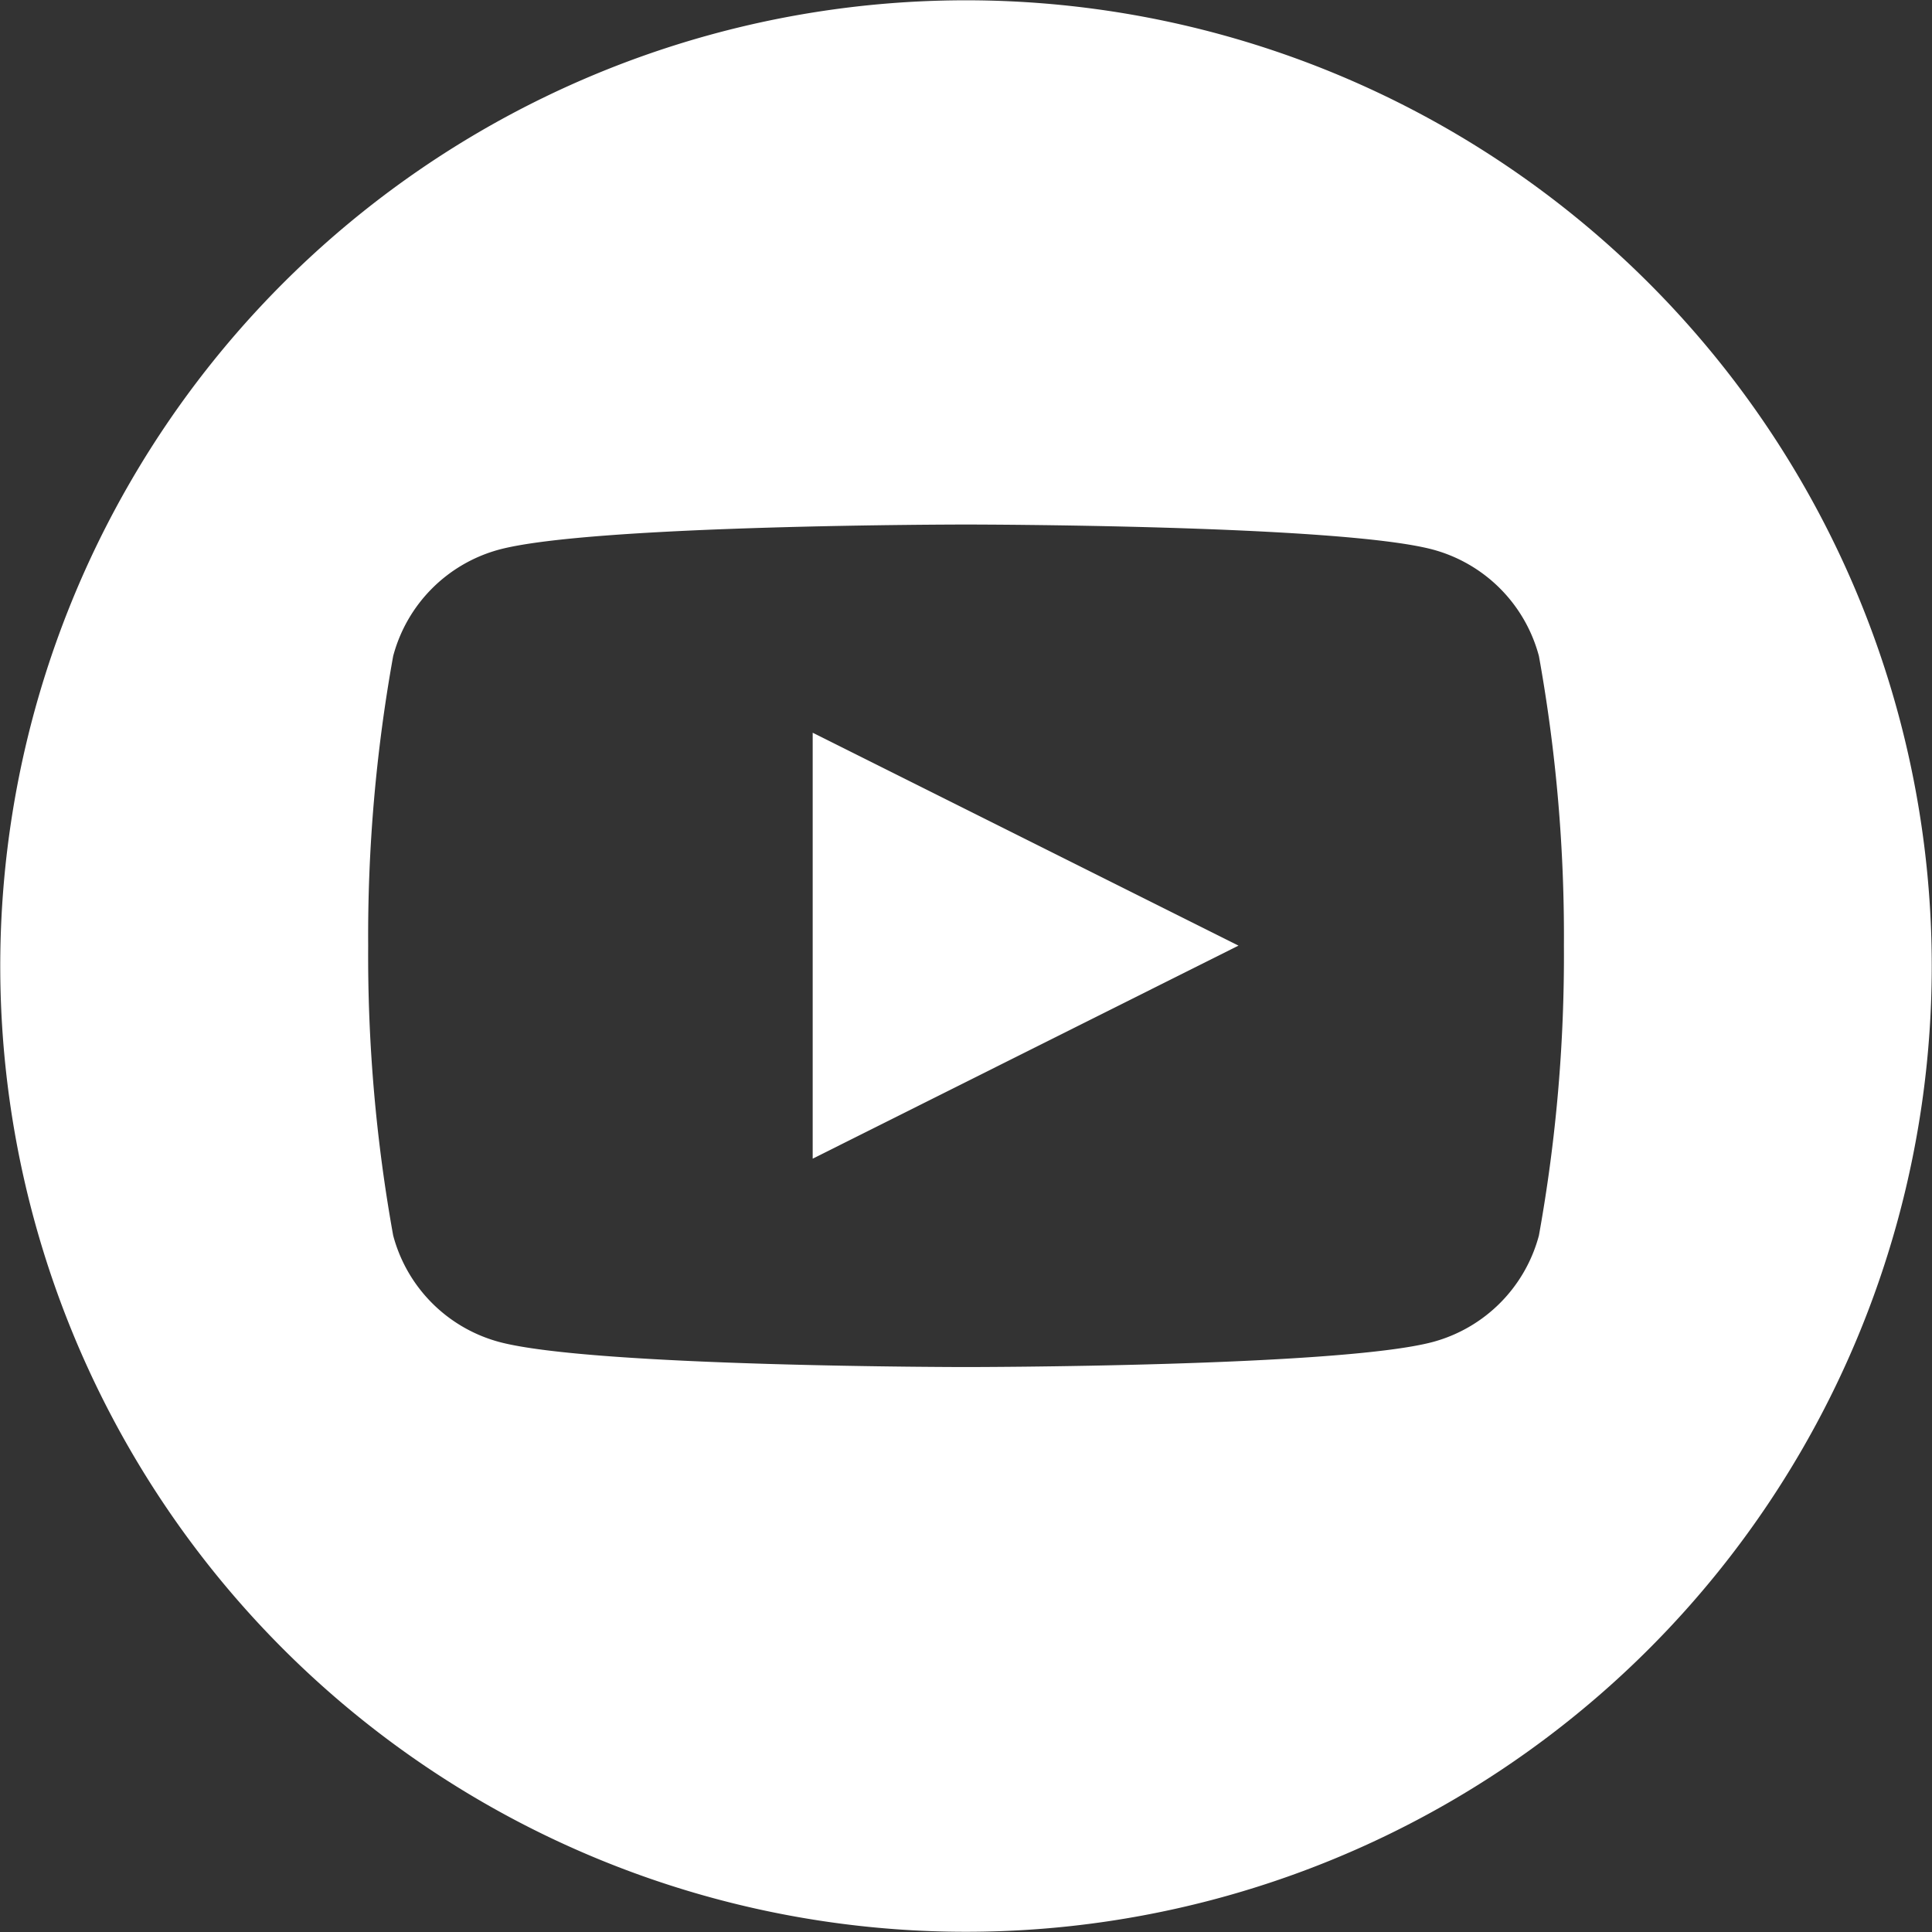
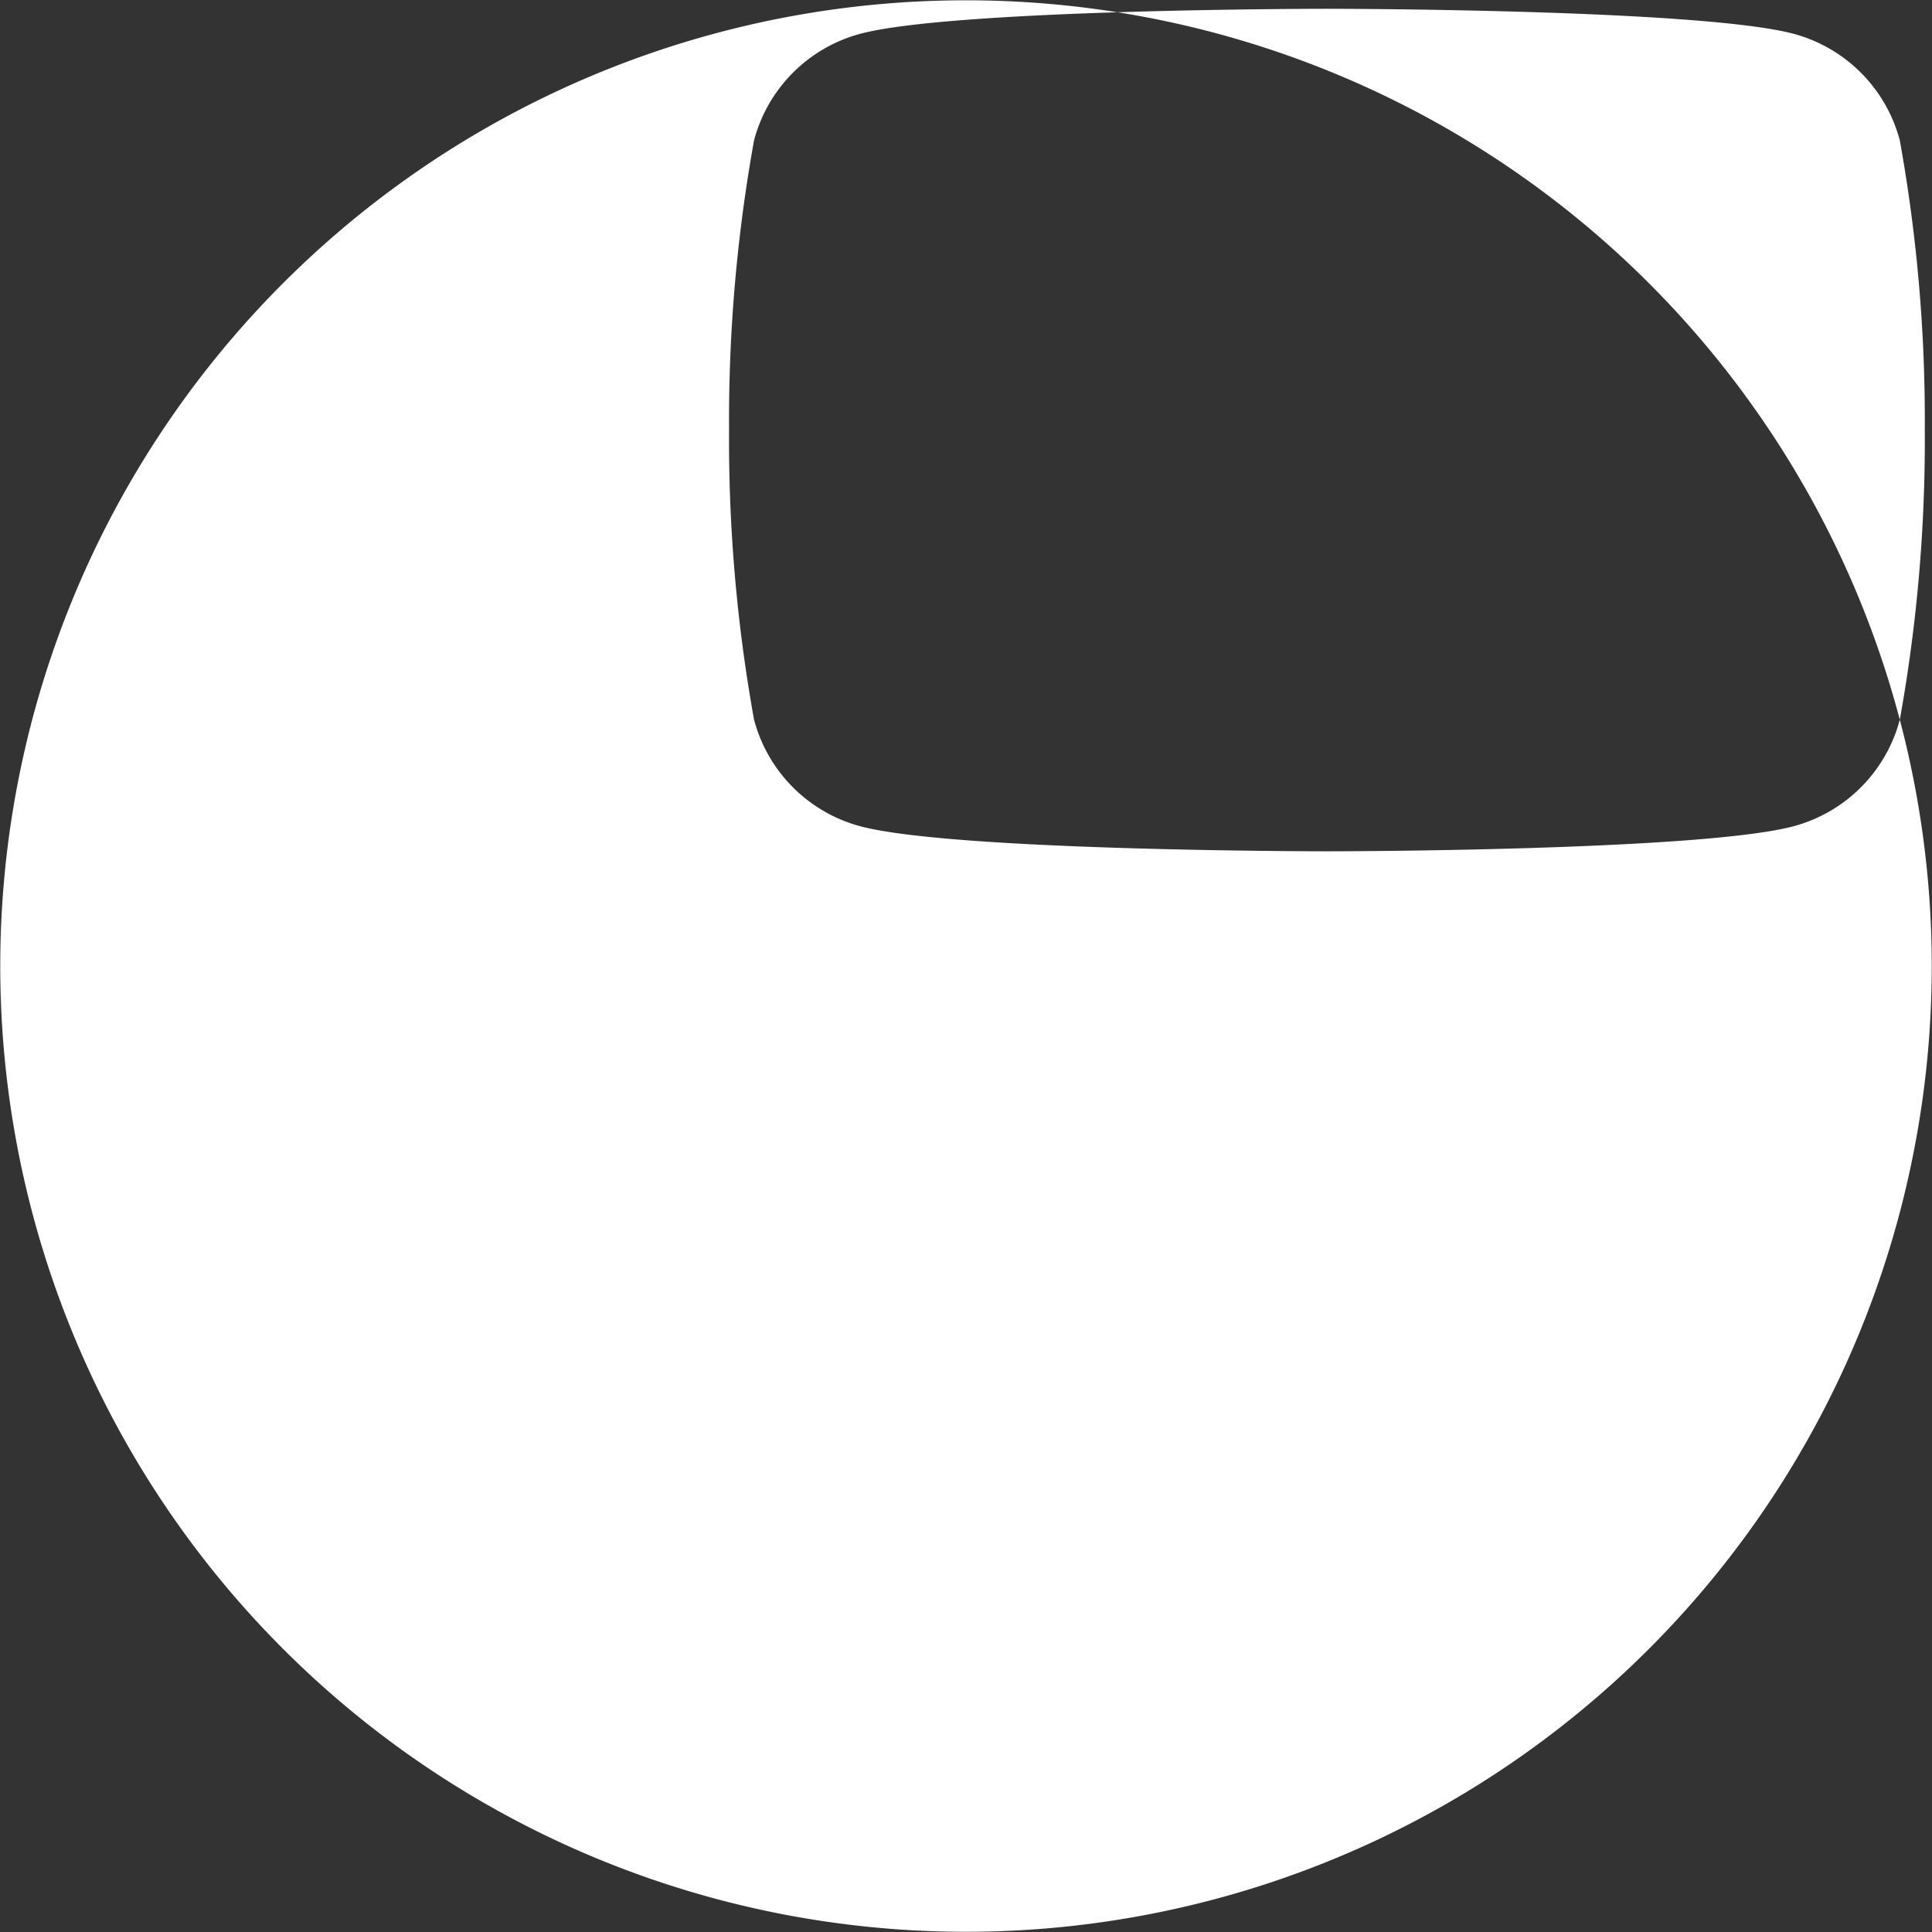
<svg xmlns="http://www.w3.org/2000/svg" id="Group_4773" data-name="Group 4773" width="41.581" height="41.581" viewBox="0 0 41.581 41.581">
  <rect x="0" y="0" width="41.581" height="41.581" fill="#333333" stroke="none" />
-   <path id="Path_6437" data-name="Path 6437" d="M145.679,15.49a20.785,20.785,0,1,0-14.8,25.4,20.784,20.784,0,0,0,14.8-25.4m-7.767,11.1a3.234,3.234,0,0,1-2.275,2.29c-2.007.542-10.055.542-10.055.542s-8.048,0-10.054-.542a3.232,3.232,0,0,1-2.275-2.29,33.926,33.926,0,0,1-.538-6.234,33.939,33.939,0,0,1,.538-6.236,3.232,3.232,0,0,1,2.275-2.29c2.006-.541,10.054-.541,10.054-.541s8.048,0,10.055.541a3.234,3.234,0,0,1,2.275,2.29,33.938,33.938,0,0,1,.538,6.236,33.925,33.925,0,0,1-.538,6.234" transform="translate(-104.791 0)" fill="#fff" />
-   <path id="Path_6438" data-name="Path 6438" d="M116.99,20.167l9.164-4.585L116.99,11Z" transform="translate(-99.499 4.77)" fill="#fff" />
+   <path id="Path_6437" data-name="Path 6437" d="M145.679,15.49a20.785,20.785,0,1,0-14.8,25.4,20.784,20.784,0,0,0,14.8-25.4a3.234,3.234,0,0,1-2.275,2.29c-2.007.542-10.055.542-10.055.542s-8.048,0-10.054-.542a3.232,3.232,0,0,1-2.275-2.29,33.926,33.926,0,0,1-.538-6.234,33.939,33.939,0,0,1,.538-6.236,3.232,3.232,0,0,1,2.275-2.29c2.006-.541,10.054-.541,10.054-.541s8.048,0,10.055.541a3.234,3.234,0,0,1,2.275,2.29,33.938,33.938,0,0,1,.538,6.236,33.925,33.925,0,0,1-.538,6.234" transform="translate(-104.791 0)" fill="#fff" />
</svg>